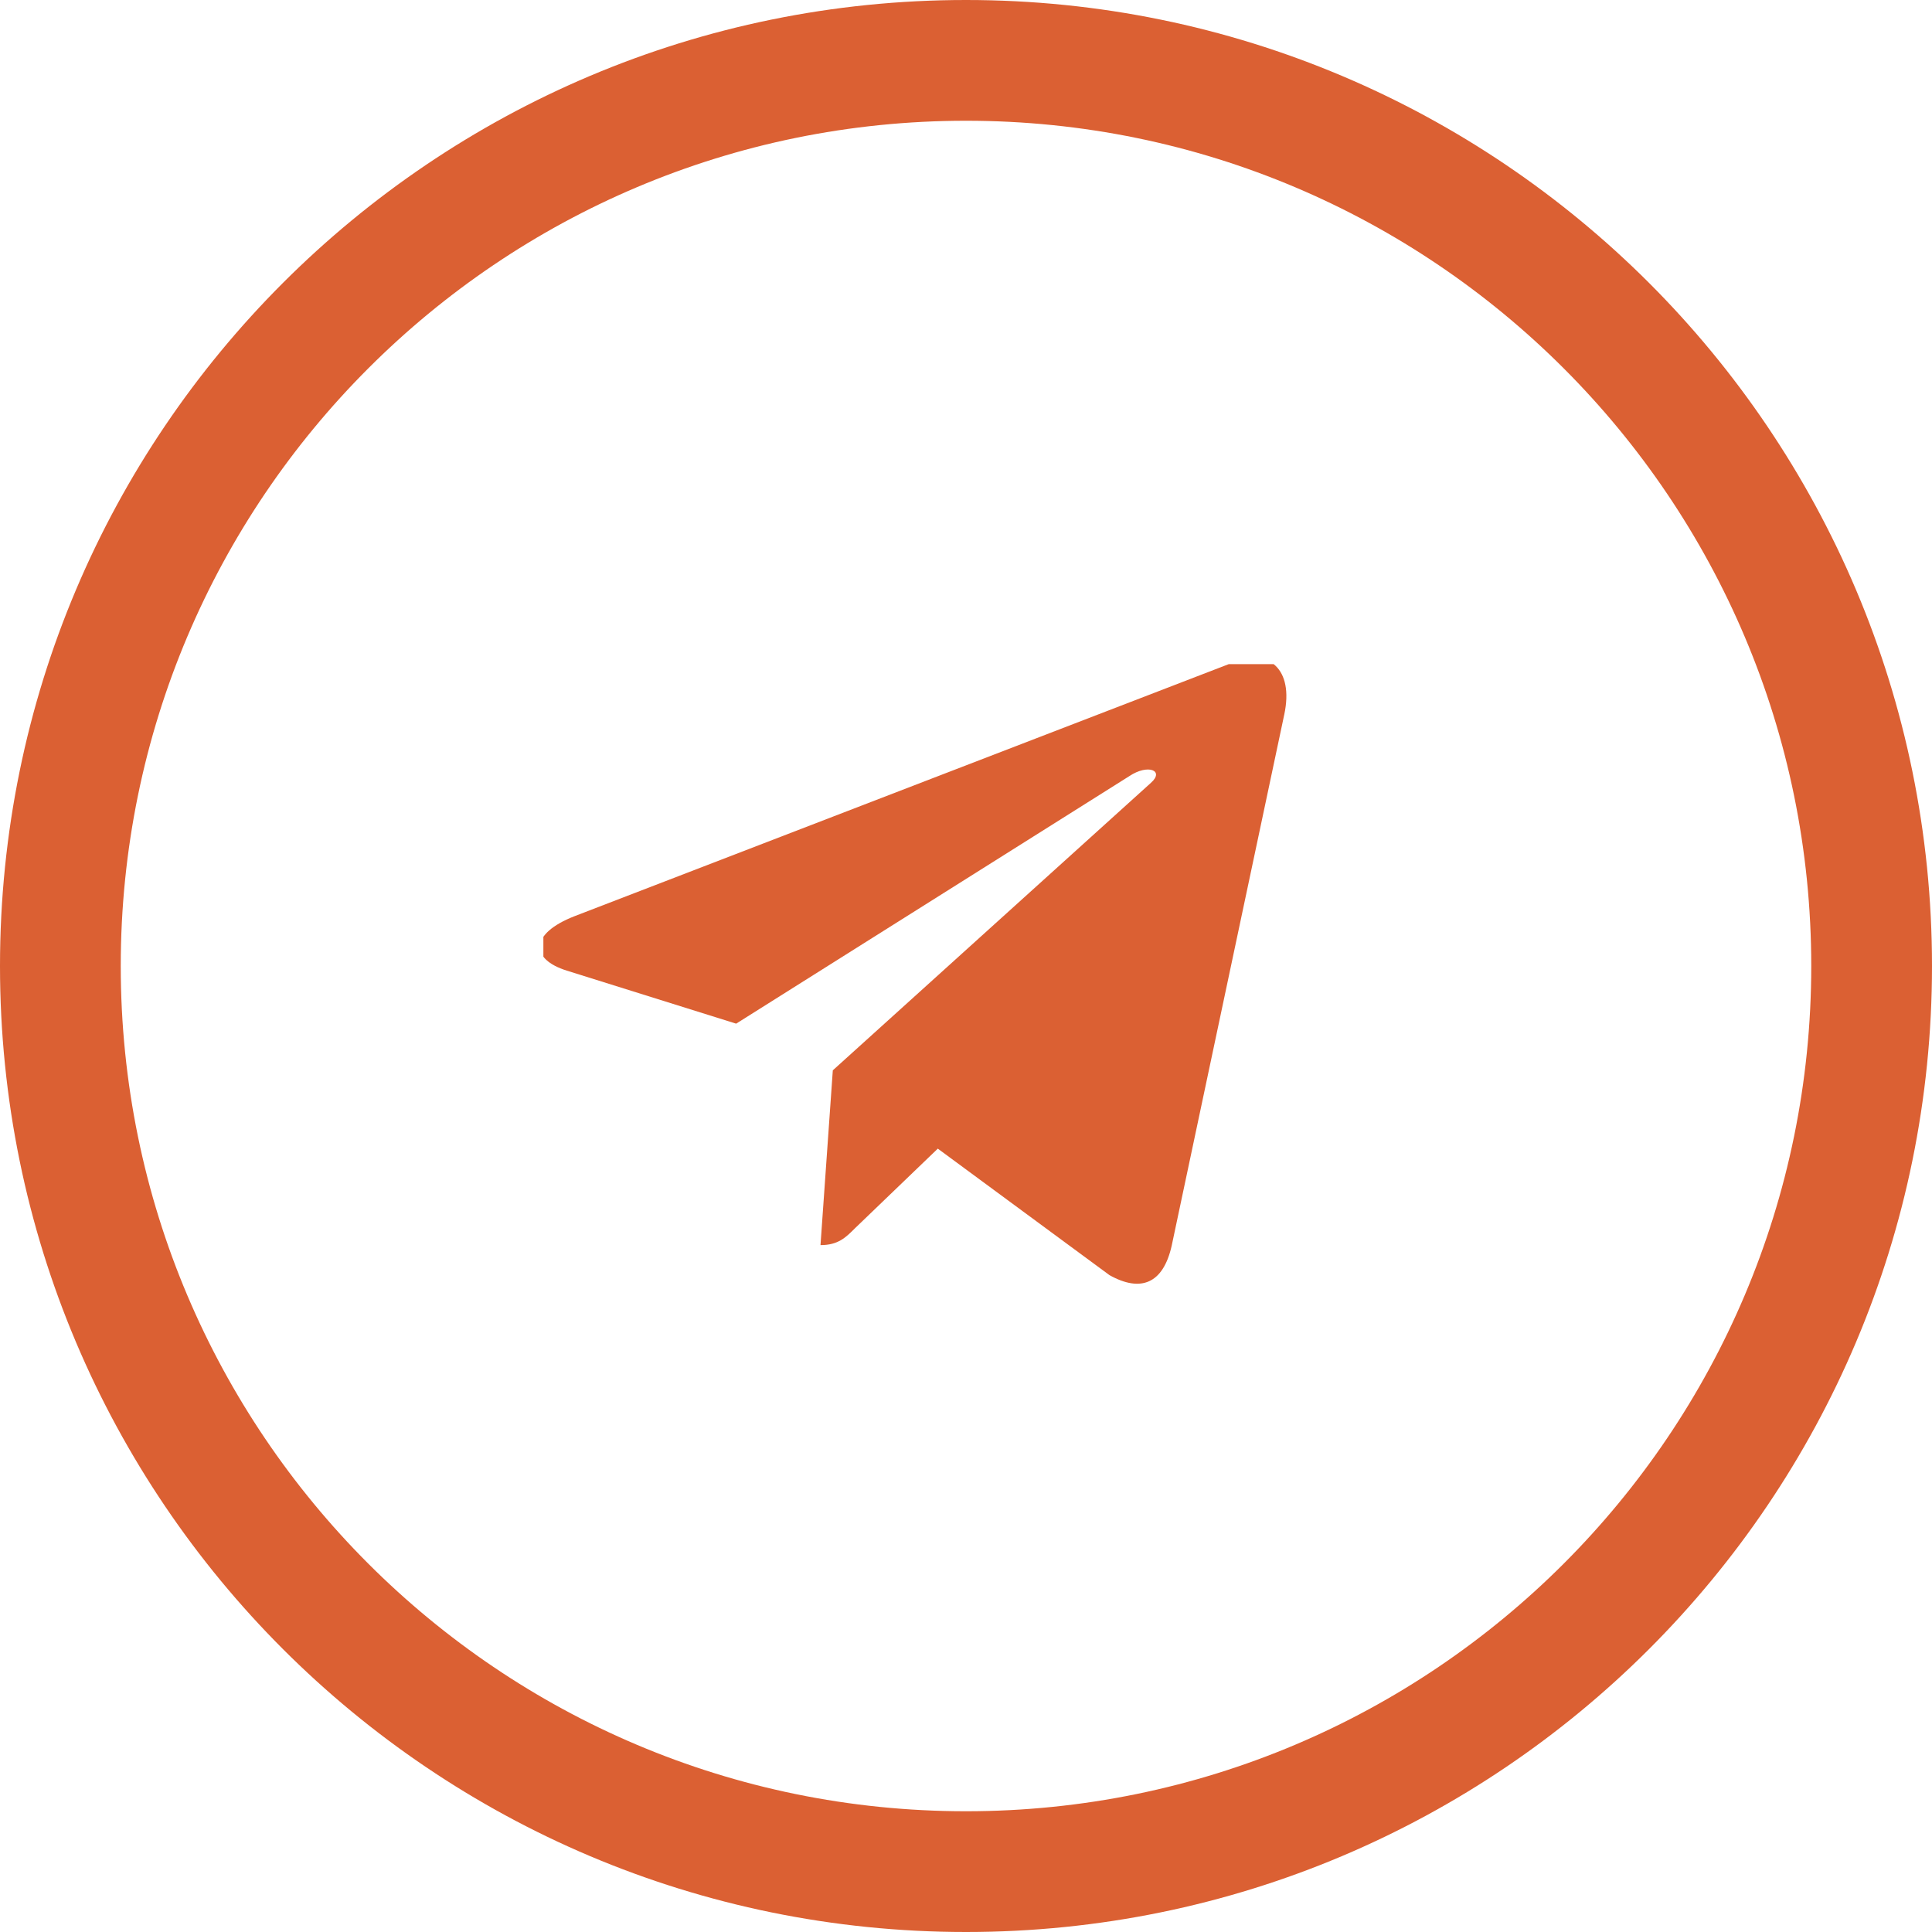
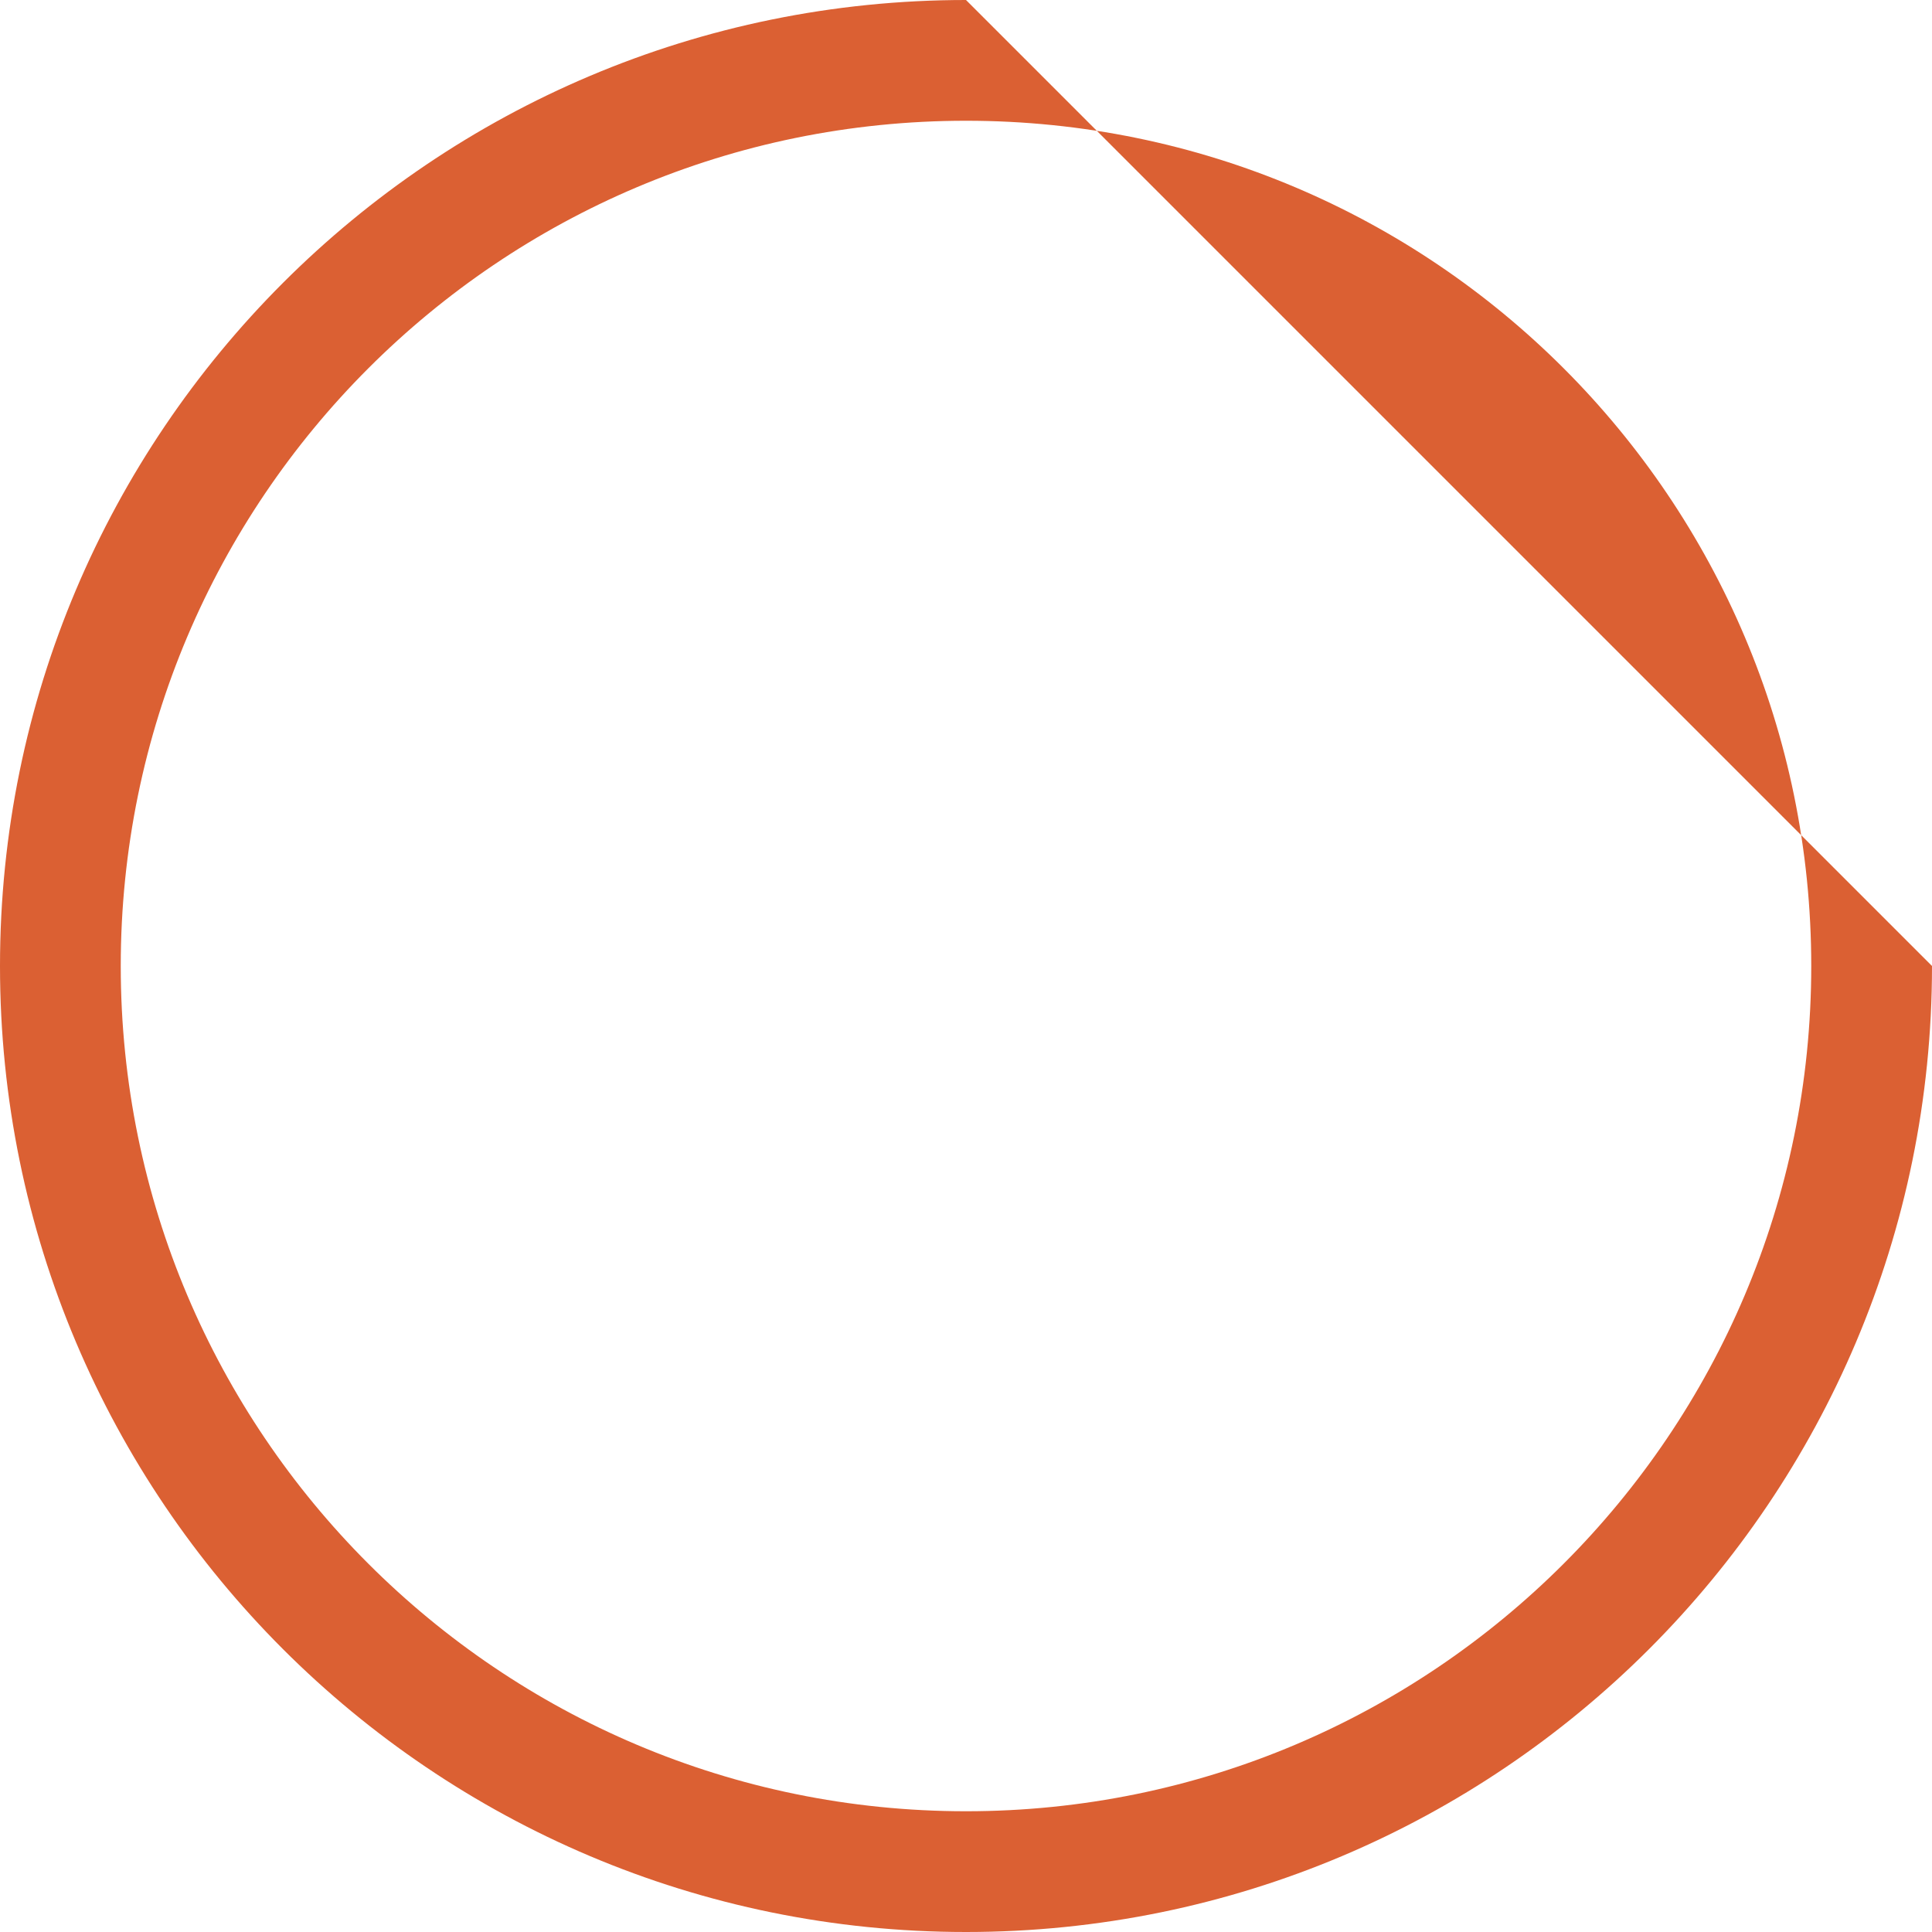
<svg xmlns="http://www.w3.org/2000/svg" width="32" height="32" viewBox="0 0 32 32" fill="none">
-   <path fill-rule="evenodd" clip-rule="evenodd" d="M2 16C2 23.732 8.268 30 16 30C23.732 30 30 23.732 30 16C30 8.268 23.732 2 16 2C8.268 2 2 8.268 2 16ZM16 0C7.163 0 0 7.163 0 16C0 24.837 7.163 32 16 32C24.837 32 32 24.837 32 16C32 7.163 24.837 0 16 0Z" fill="#DB6033" />
+   <path fill-rule="evenodd" clip-rule="evenodd" d="M2 16C2 23.732 8.268 30 16 30C23.732 30 30 23.732 30 16C30 8.268 23.732 2 16 2C8.268 2 2 8.268 2 16ZM16 0C7.163 0 0 7.163 0 16C0 24.837 7.163 32 16 32C24.837 32 32 24.837 32 16Z" fill="#DB6033" />
  <g clip-path="url(#clip0_3660_417)">
-     <path d="M21.271 11.837L19.406 20.637C19.265 21.258 18.898 21.412 18.376 21.12L15.533 19.025L14.161 20.344C14.009 20.496 13.883 20.623 13.59 20.623L13.794 17.728L19.063 12.966C19.293 12.762 19.013 12.649 18.707 12.854L12.193 16.955L9.389 16.077C8.779 15.887 8.768 15.467 9.516 15.175L20.485 10.949C20.993 10.758 21.437 11.062 21.271 11.838V11.837Z" fill="#DB6033" />
-   </g>
+     </g>
  <defs>
    <clipPath id="clip0_3660_417">
      <rect width="13.19" height="10.364" fill="white" transform="translate(9 11)" />
    </clipPath>
  </defs>
</svg>